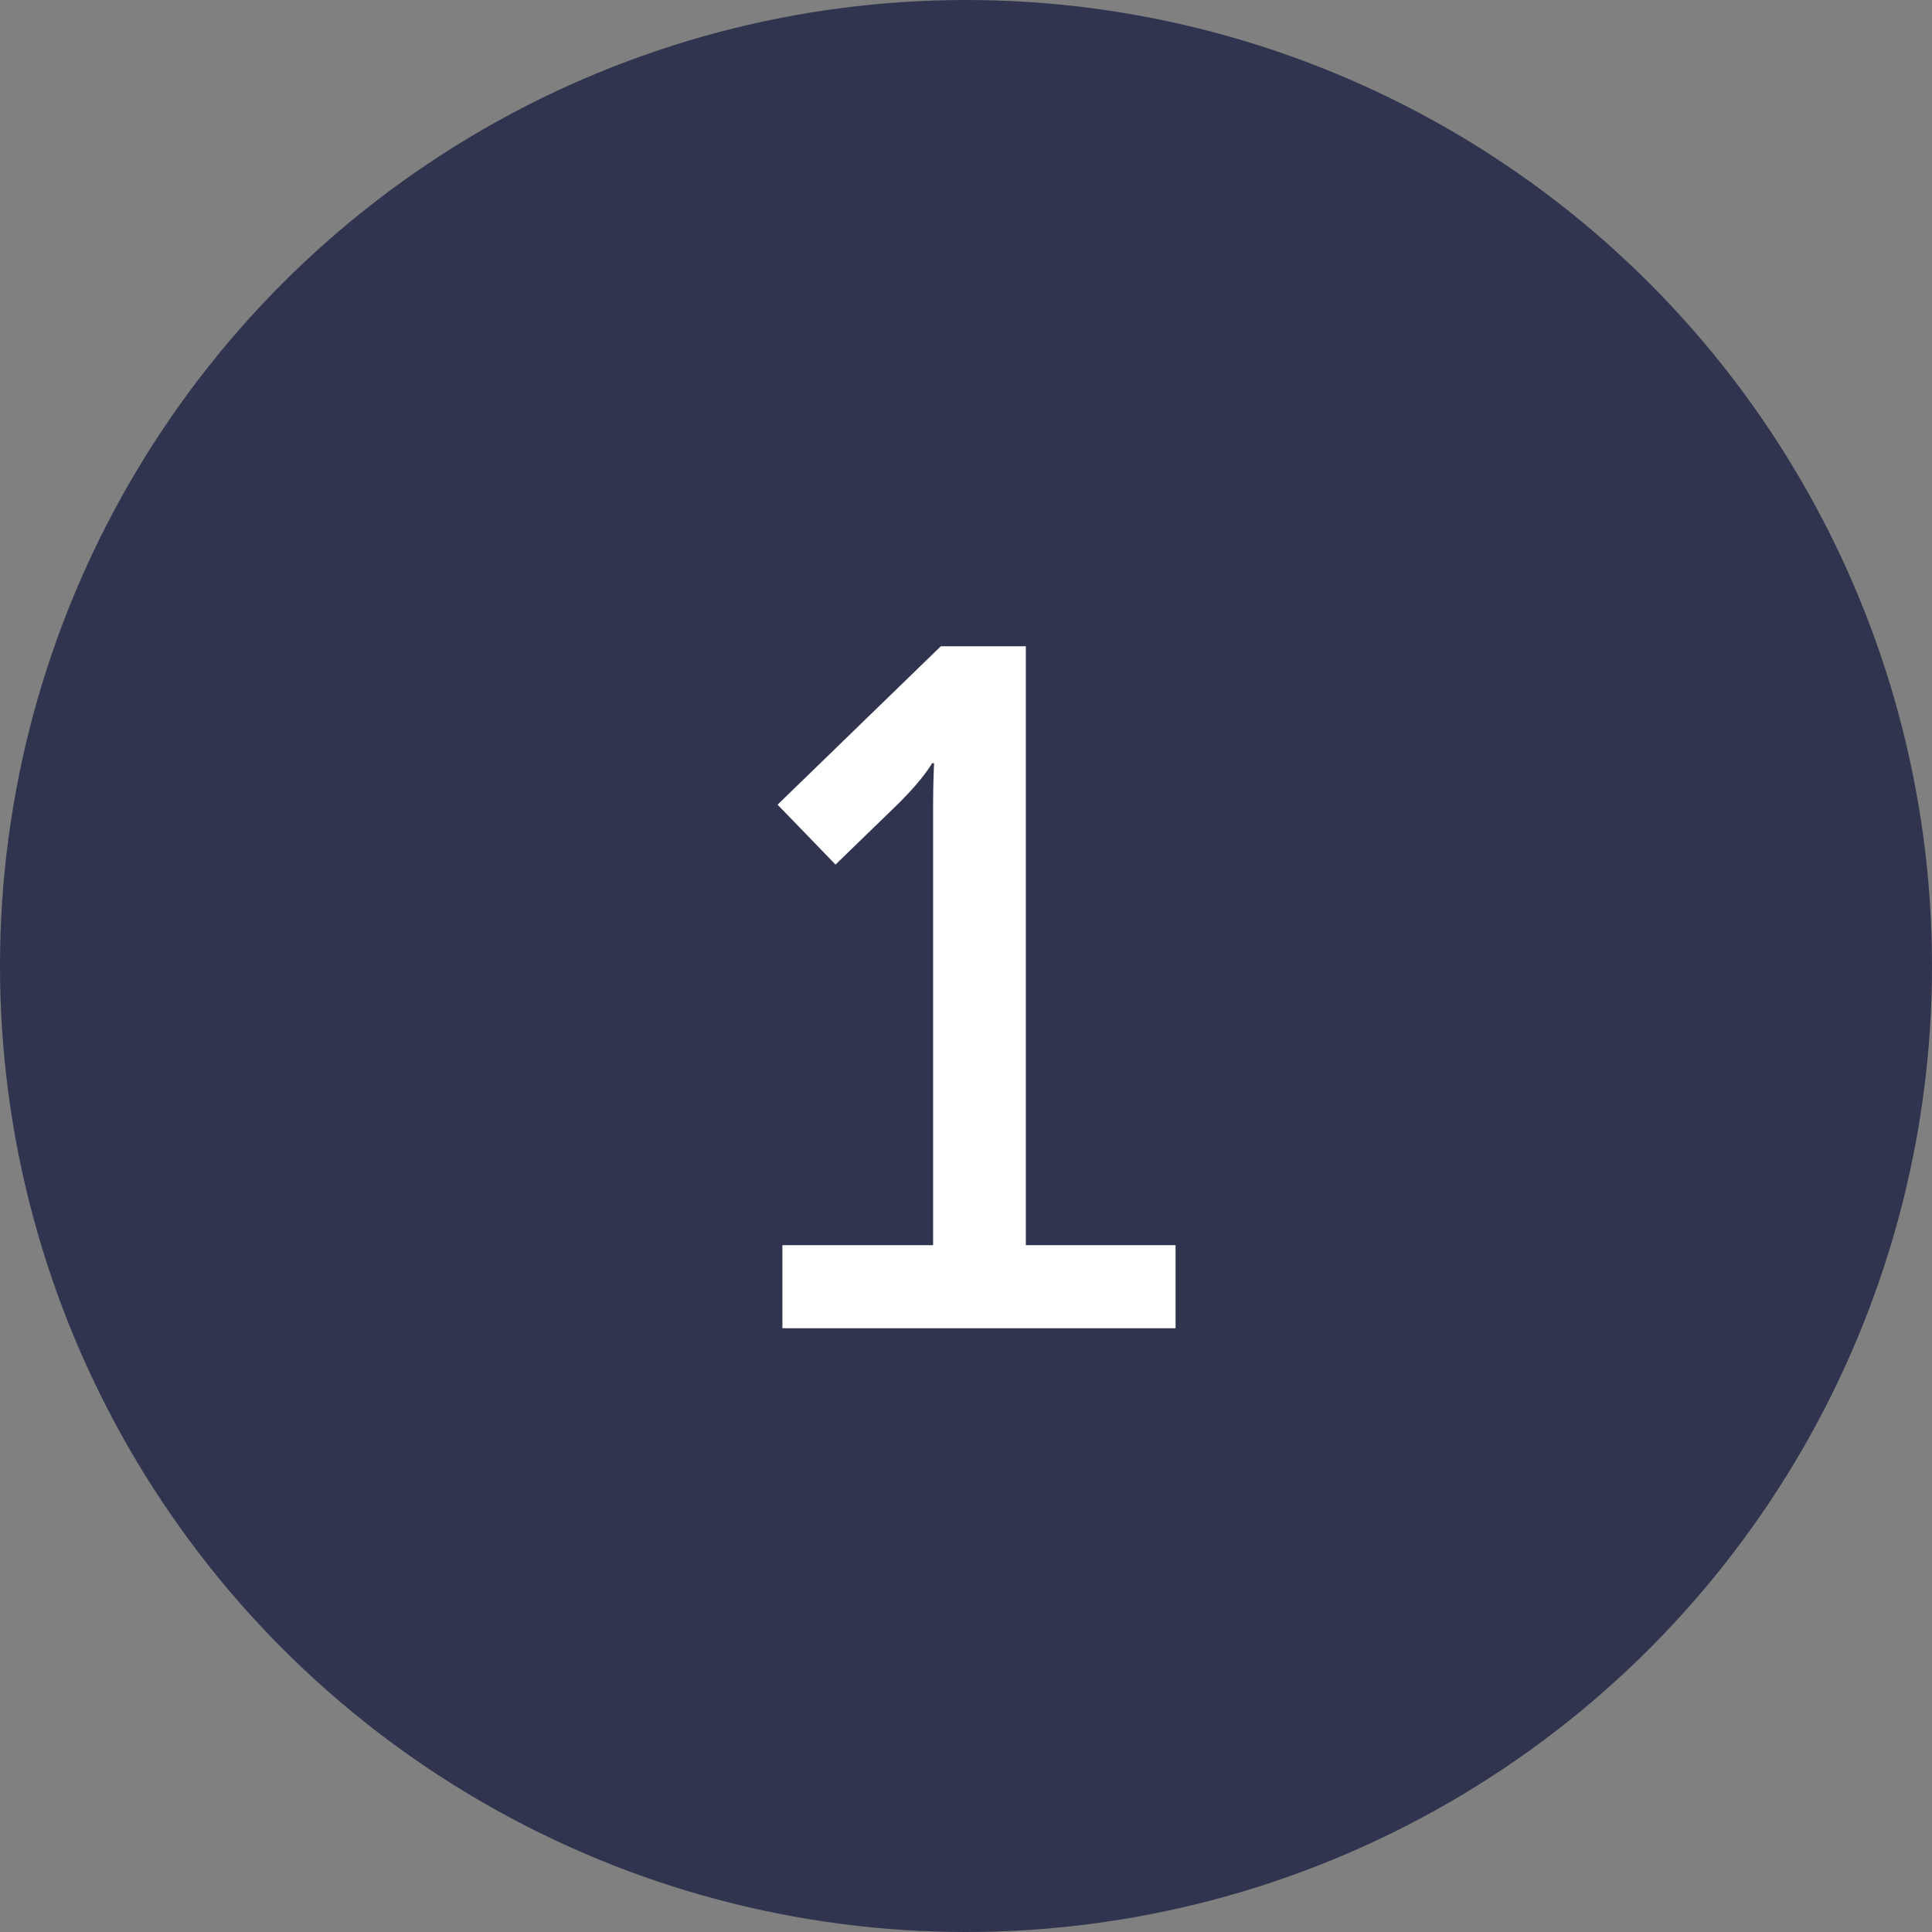
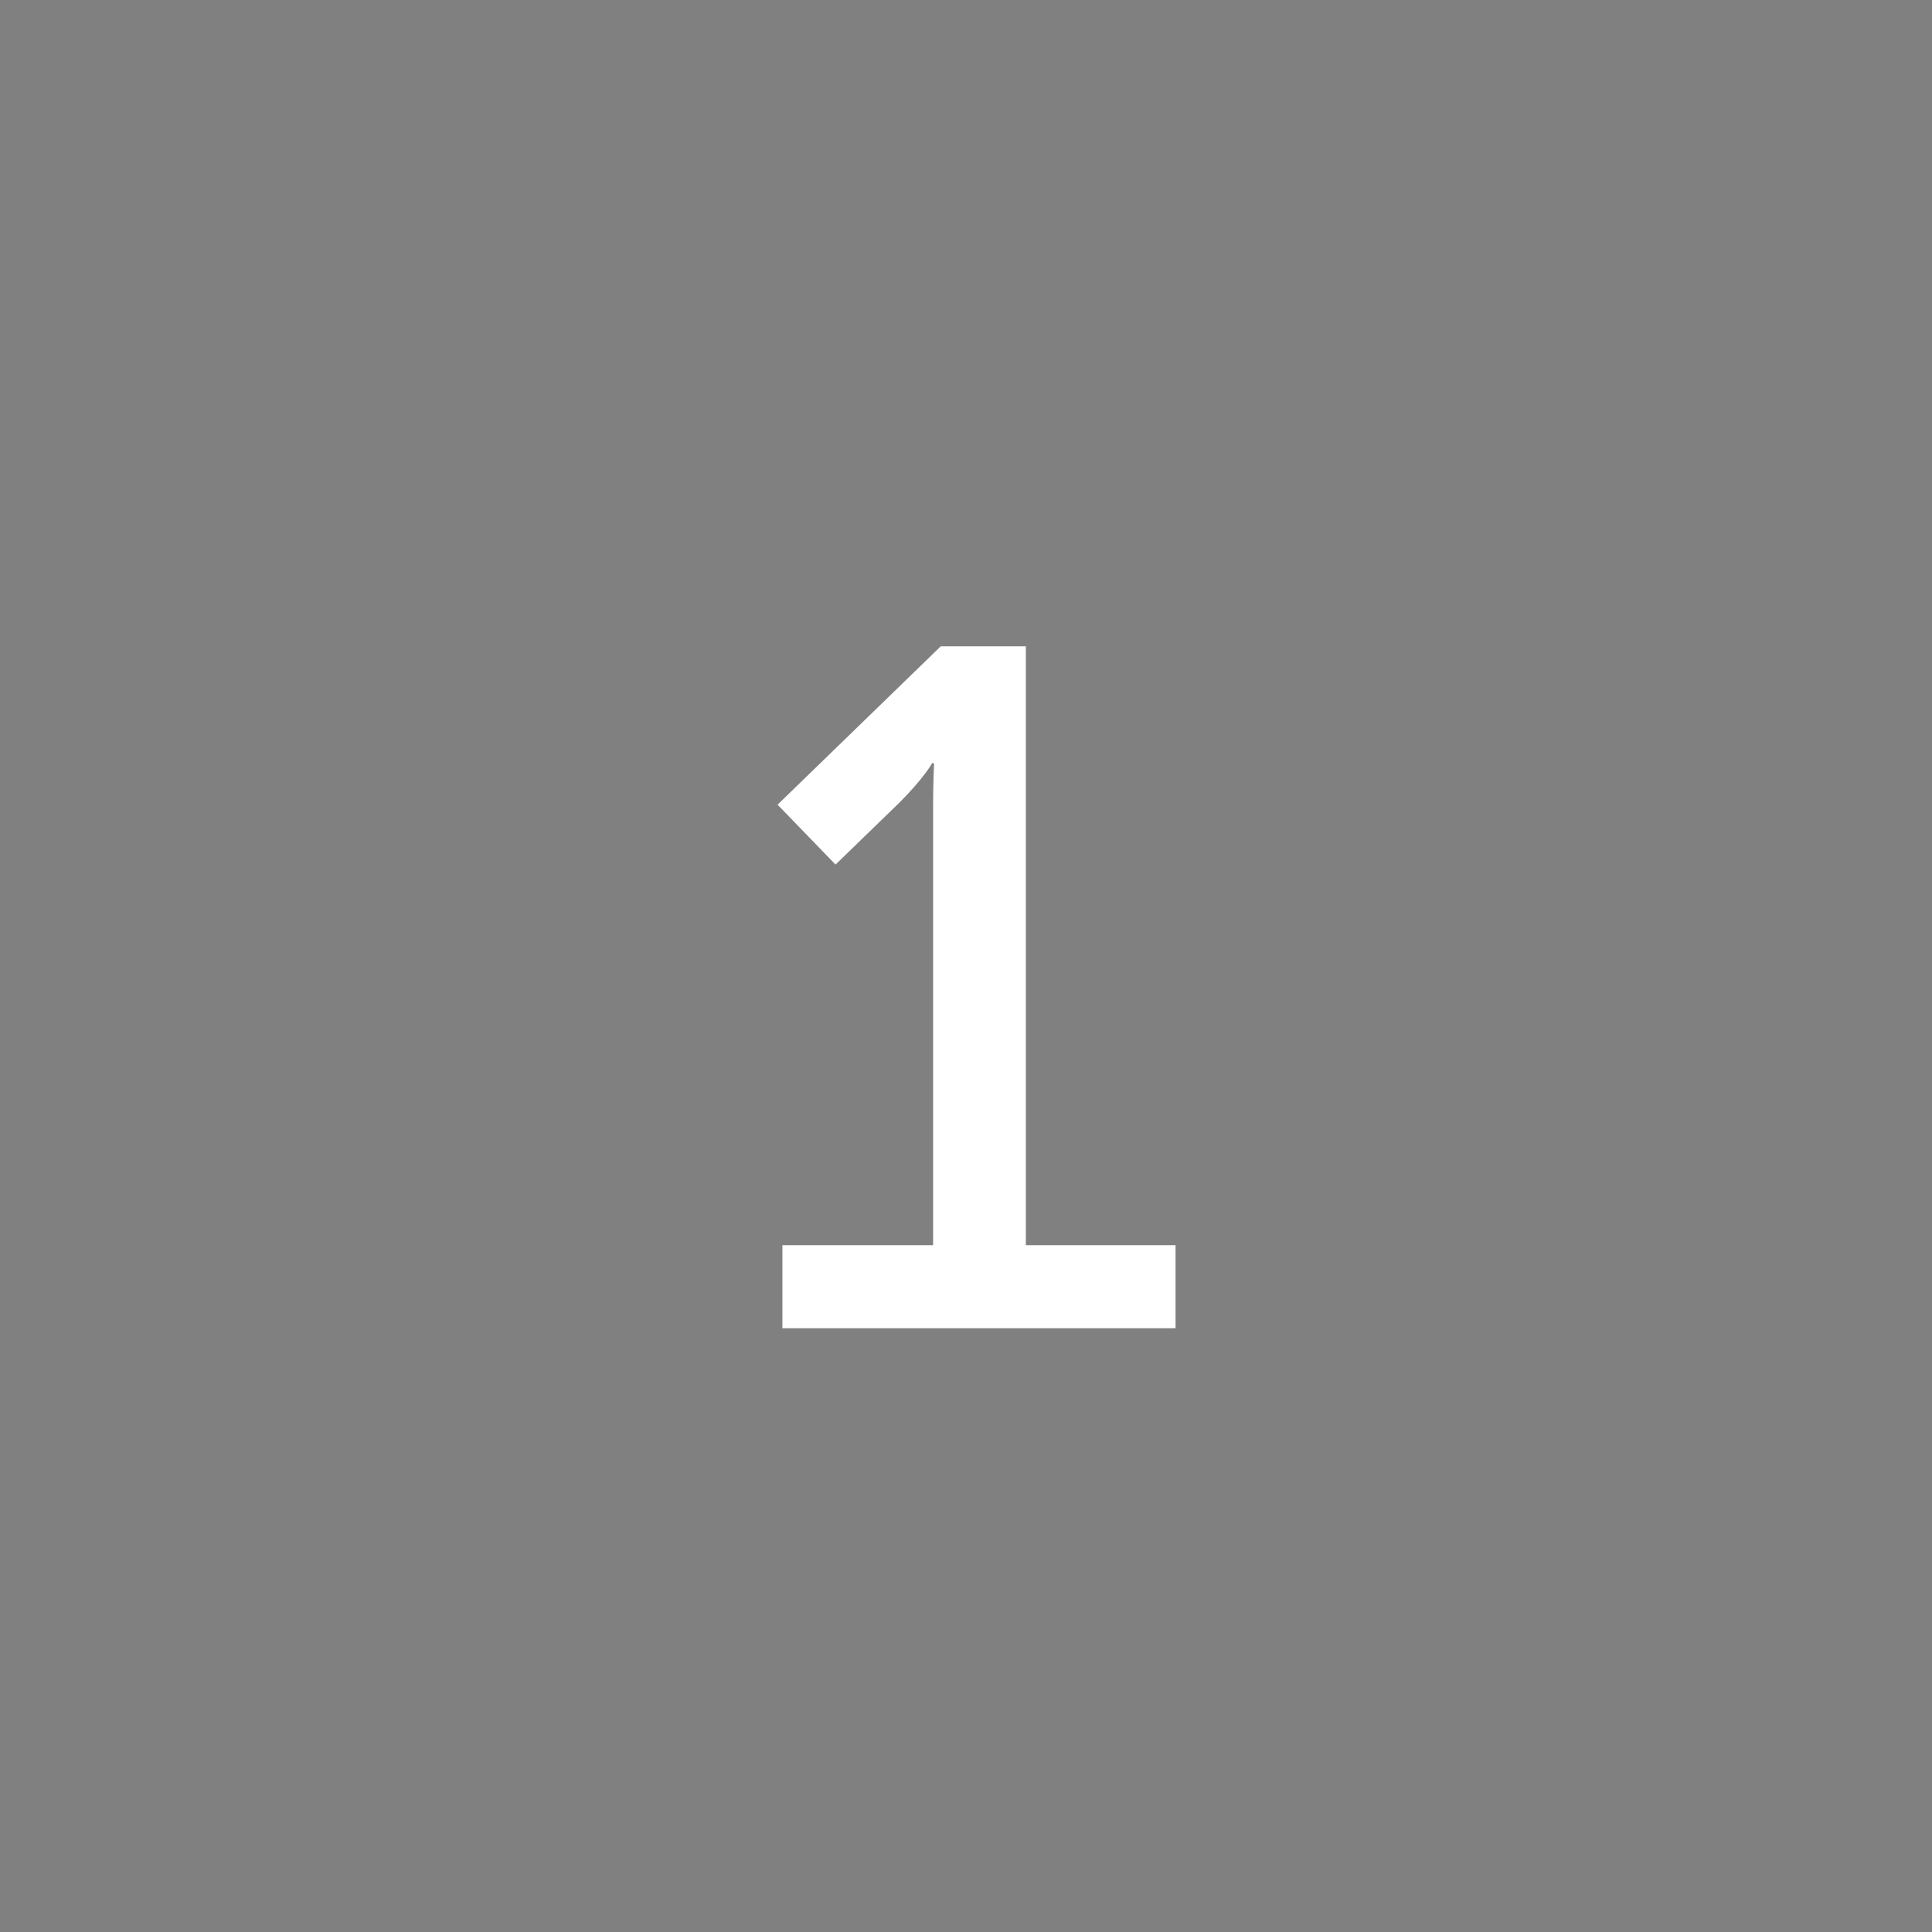
<svg xmlns="http://www.w3.org/2000/svg" width="32" height="32" viewBox="0 0 32 32" fill="none">
  <rect x="0" y="0" width="32" height="32" fill="#808080" stroke="none" />
-   <circle cx="16" cy="16" r="16" fill="#30344E" />
  <path d="M12.959 22H19.471V20.624H16.991V10.704H15.583L12.879 13.328L13.839 14.32L14.895 13.296C15.311 12.88 15.439 12.64 15.439 12.64H15.471C15.471 12.64 15.455 12.976 15.455 13.328V20.624H12.959V22Z" fill="white" />
</svg>